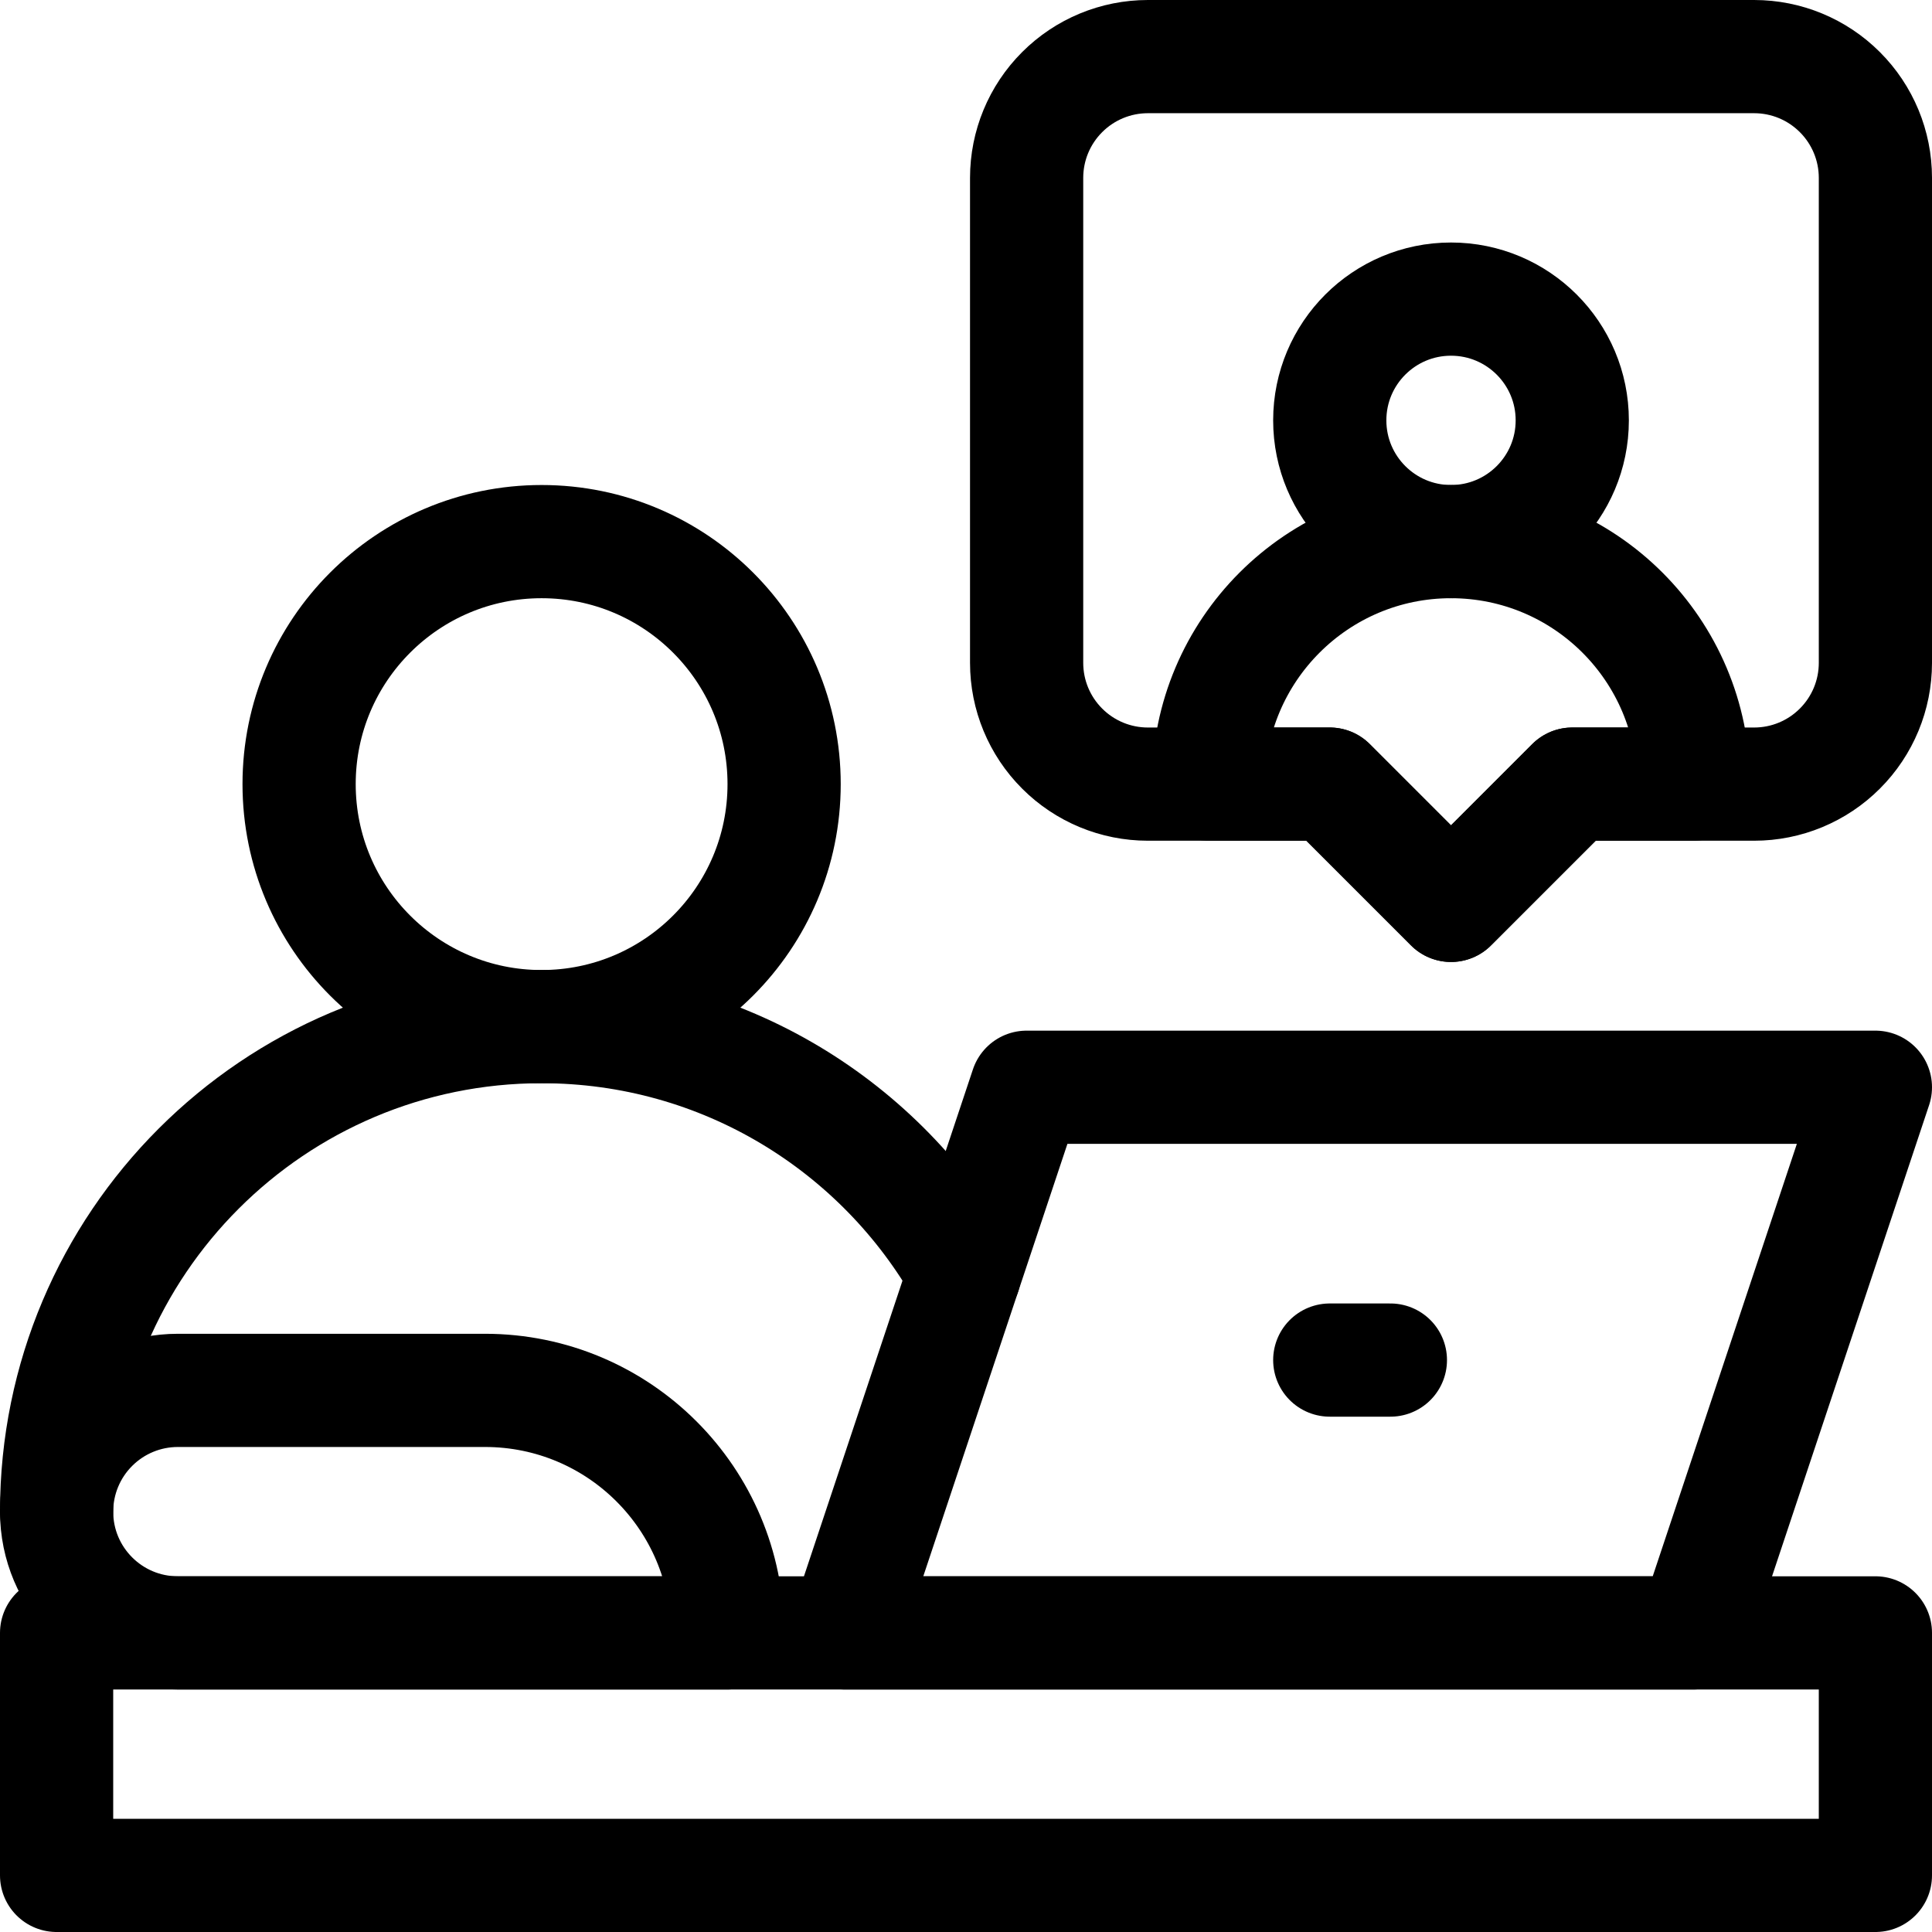
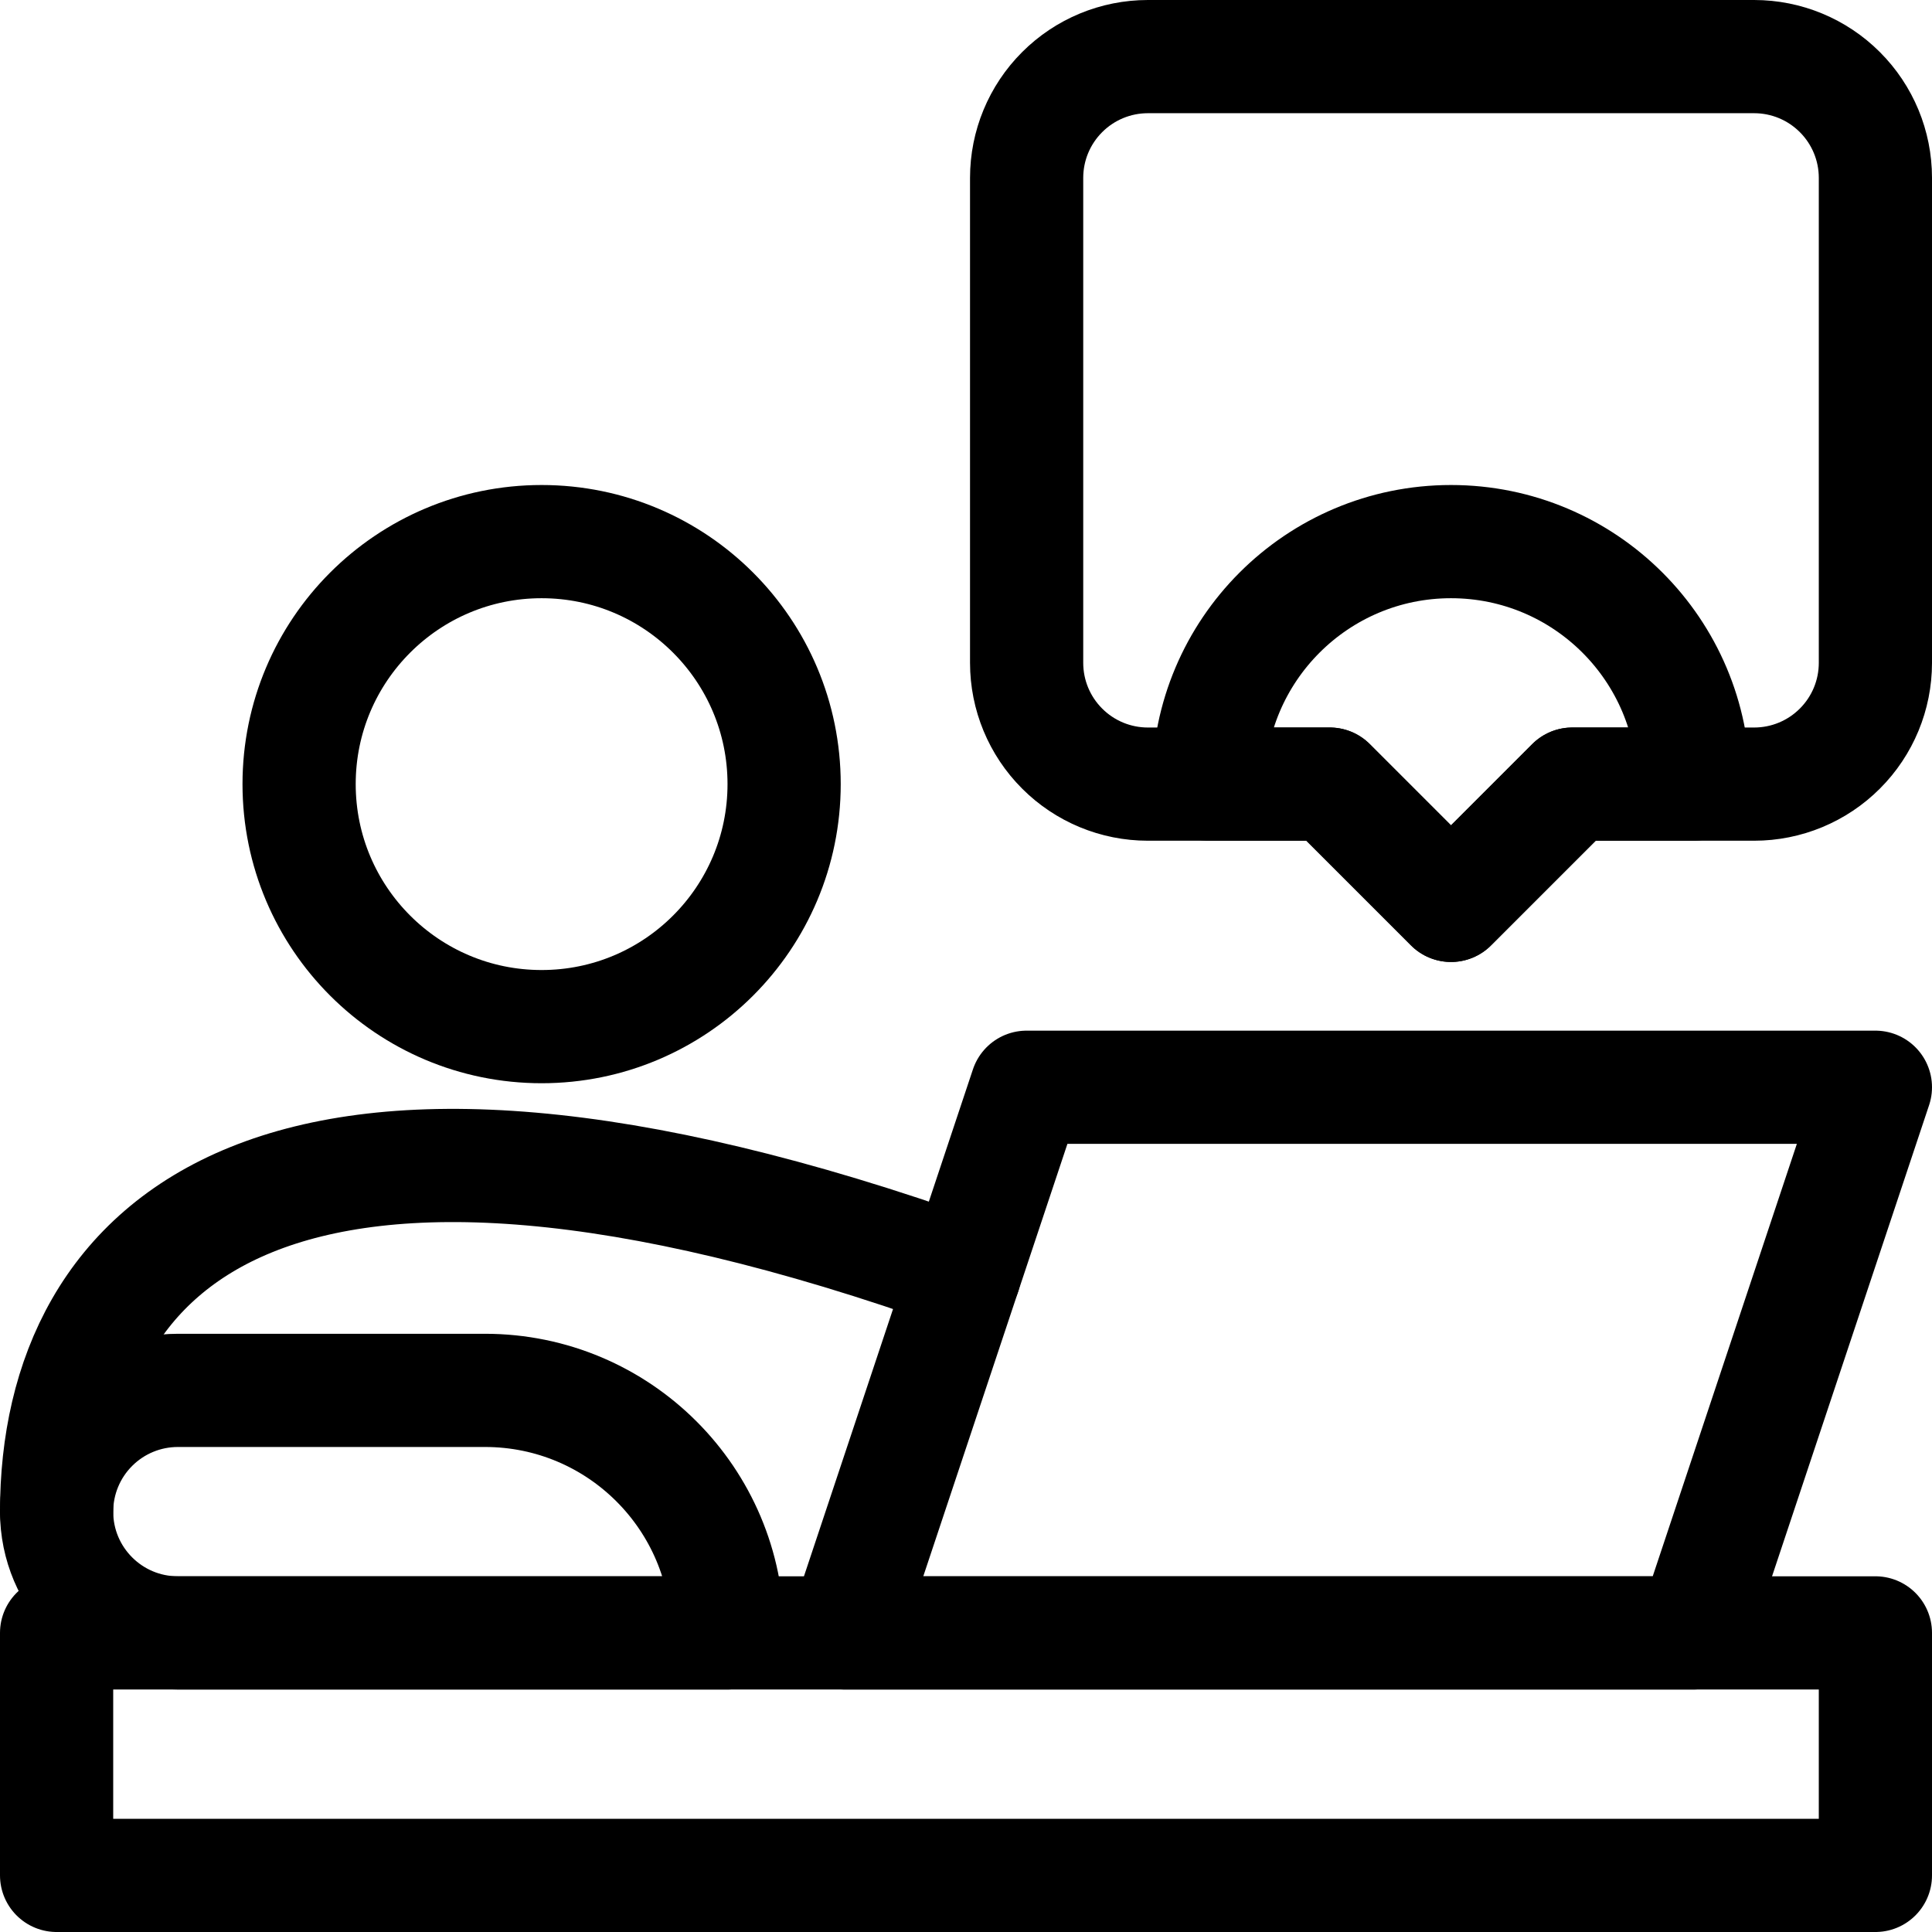
<svg xmlns="http://www.w3.org/2000/svg" version="1.1" id="Layer_1" x="0px" y="0px" viewBox="0 0 512 512" style="enable-background:new 0 0 512 512;" xml:space="preserve" width="512" height="512">
  <g>
-     <circle style="fill:none;stroke:#000000;stroke-width:30;stroke-linecap:round;stroke-linejoin:round;stroke-miterlimit:10;" cx="384.533" cy="111.4" r="32.133" />
    <circle style="fill:none;stroke:#000000;stroke-width:30;stroke-linecap:round;stroke-linejoin:round;stroke-miterlimit:10;" cx="143.533" cy="207.8" r="64.267" />
    <path style="fill:none;stroke:#000000;stroke-width:30;stroke-linecap:round;stroke-linejoin:round;stroke-miterlimit:10;" d="&#10;&#09;&#09;M448.8,207.8c0-35.491-28.775-64.267-64.267-64.267s-64.267,28.775-64.267,64.267H352.4l32.133,32.133l32.133-32.133H448.8z" />
-     <path style="fill:none;stroke:#000000;stroke-width:30;stroke-linecap:round;stroke-linejoin:round;stroke-miterlimit:10;" d="&#10;&#09;&#09;M255.582,337.578c-22.035-39.106-63.961-65.512-112.049-65.512C72.543,272.067,15,329.609,15,400.6" />
+     <path style="fill:none;stroke:#000000;stroke-width:30;stroke-linecap:round;stroke-linejoin:round;stroke-miterlimit:10;" d="&#10;&#09;&#09;M255.582,337.578C72.543,272.067,15,329.609,15,400.6" />
    <path style="fill:none;stroke:#000000;stroke-width:30;stroke-linecap:round;stroke-linejoin:round;stroke-miterlimit:10;" d="&#10;&#09;&#09;M464.867,207.8c8.523,0,16.693-3.382,22.718-9.415c6.033-6.025,9.415-14.195,9.415-22.718c0-35.66,0-92.873,0-128.533&#10;&#09;&#09;c0-8.523-3.382-16.693-9.415-22.718C481.56,18.382,473.39,15,464.867,15c-42.754,0-117.913,0-160.667,0&#10;&#09;&#09;c-8.523,0-16.693,3.382-22.718,9.415c-6.033,6.025-9.415,14.195-9.415,22.718c0,35.66,0,92.873,0,128.533&#10;&#09;&#09;c0,8.523,3.382,16.693,9.415,22.718c6.025,6.033,14.195,9.415,22.718,9.415c22.365,0,48.2,0,48.2,0l32.133,32.133l32.133-32.133&#10;&#09;&#09;H464.867z" />
    <polygon style="fill:none;stroke:#000000;stroke-width:30;stroke-linecap:round;stroke-linejoin:round;stroke-miterlimit:10;" points="&#10;&#09;&#09;497,288.133 272.067,288.133 223.867,432.733 448.8,432.733 &#09;" />
    <rect x="15" y="432.733" style="fill:none;stroke:#000000;stroke-width:30;stroke-linecap:round;stroke-linejoin:round;stroke-miterlimit:10;" width="482" height="64.267" />
-     <line style="fill:none;stroke:#000000;stroke-width:30;stroke-linecap:round;stroke-linejoin:round;stroke-miterlimit:10;" x1="352.4" y1="360.433" x2="368.467" y2="360.433" />
    <path style="fill:none;stroke:#000000;stroke-width:30;stroke-linecap:round;stroke-linejoin:round;stroke-miterlimit:10;" d="&#10;&#09;&#09;M192.8,432.733c0-35.491-28.775-64.267-64.267-64.267c-22.084,0-62.988,0-81.4,0c-8.523,0-16.693,3.382-22.718,9.415&#10;&#09;&#09;C18.382,383.907,15,392.077,15,400.6c0,17.746,14.388,32.133,32.133,32.133H192.8z" />
  </g>
</svg>